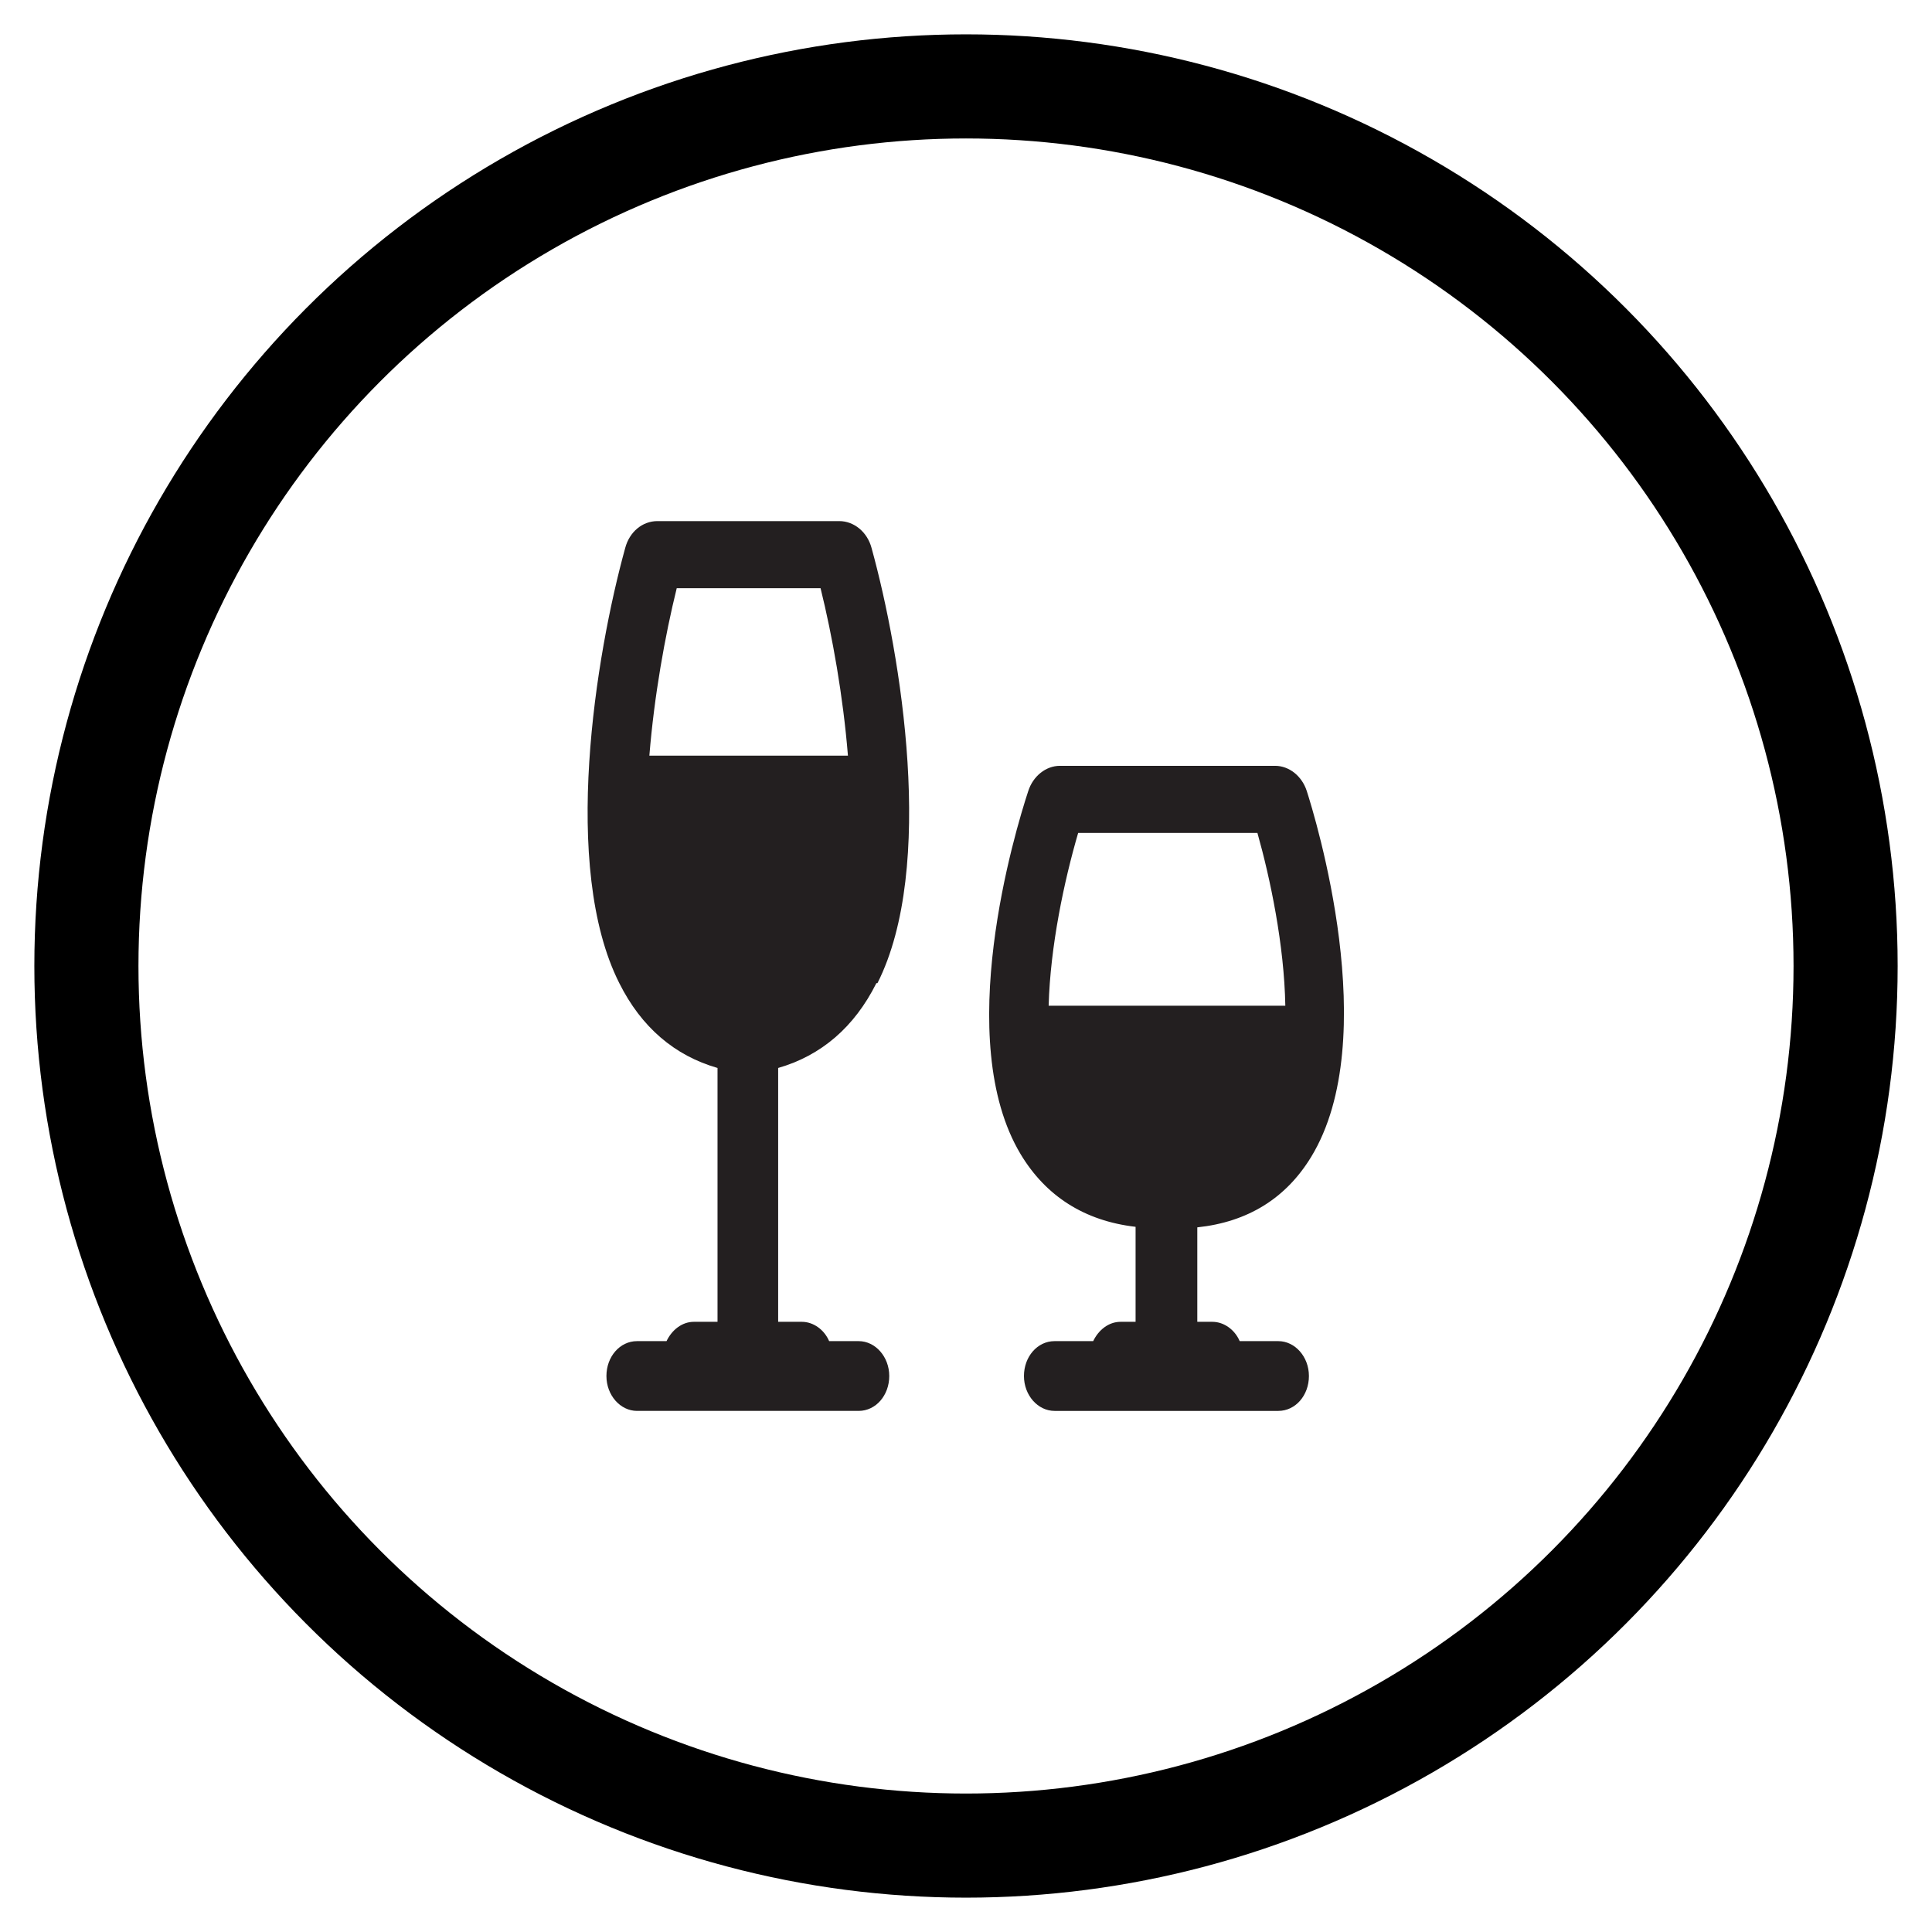
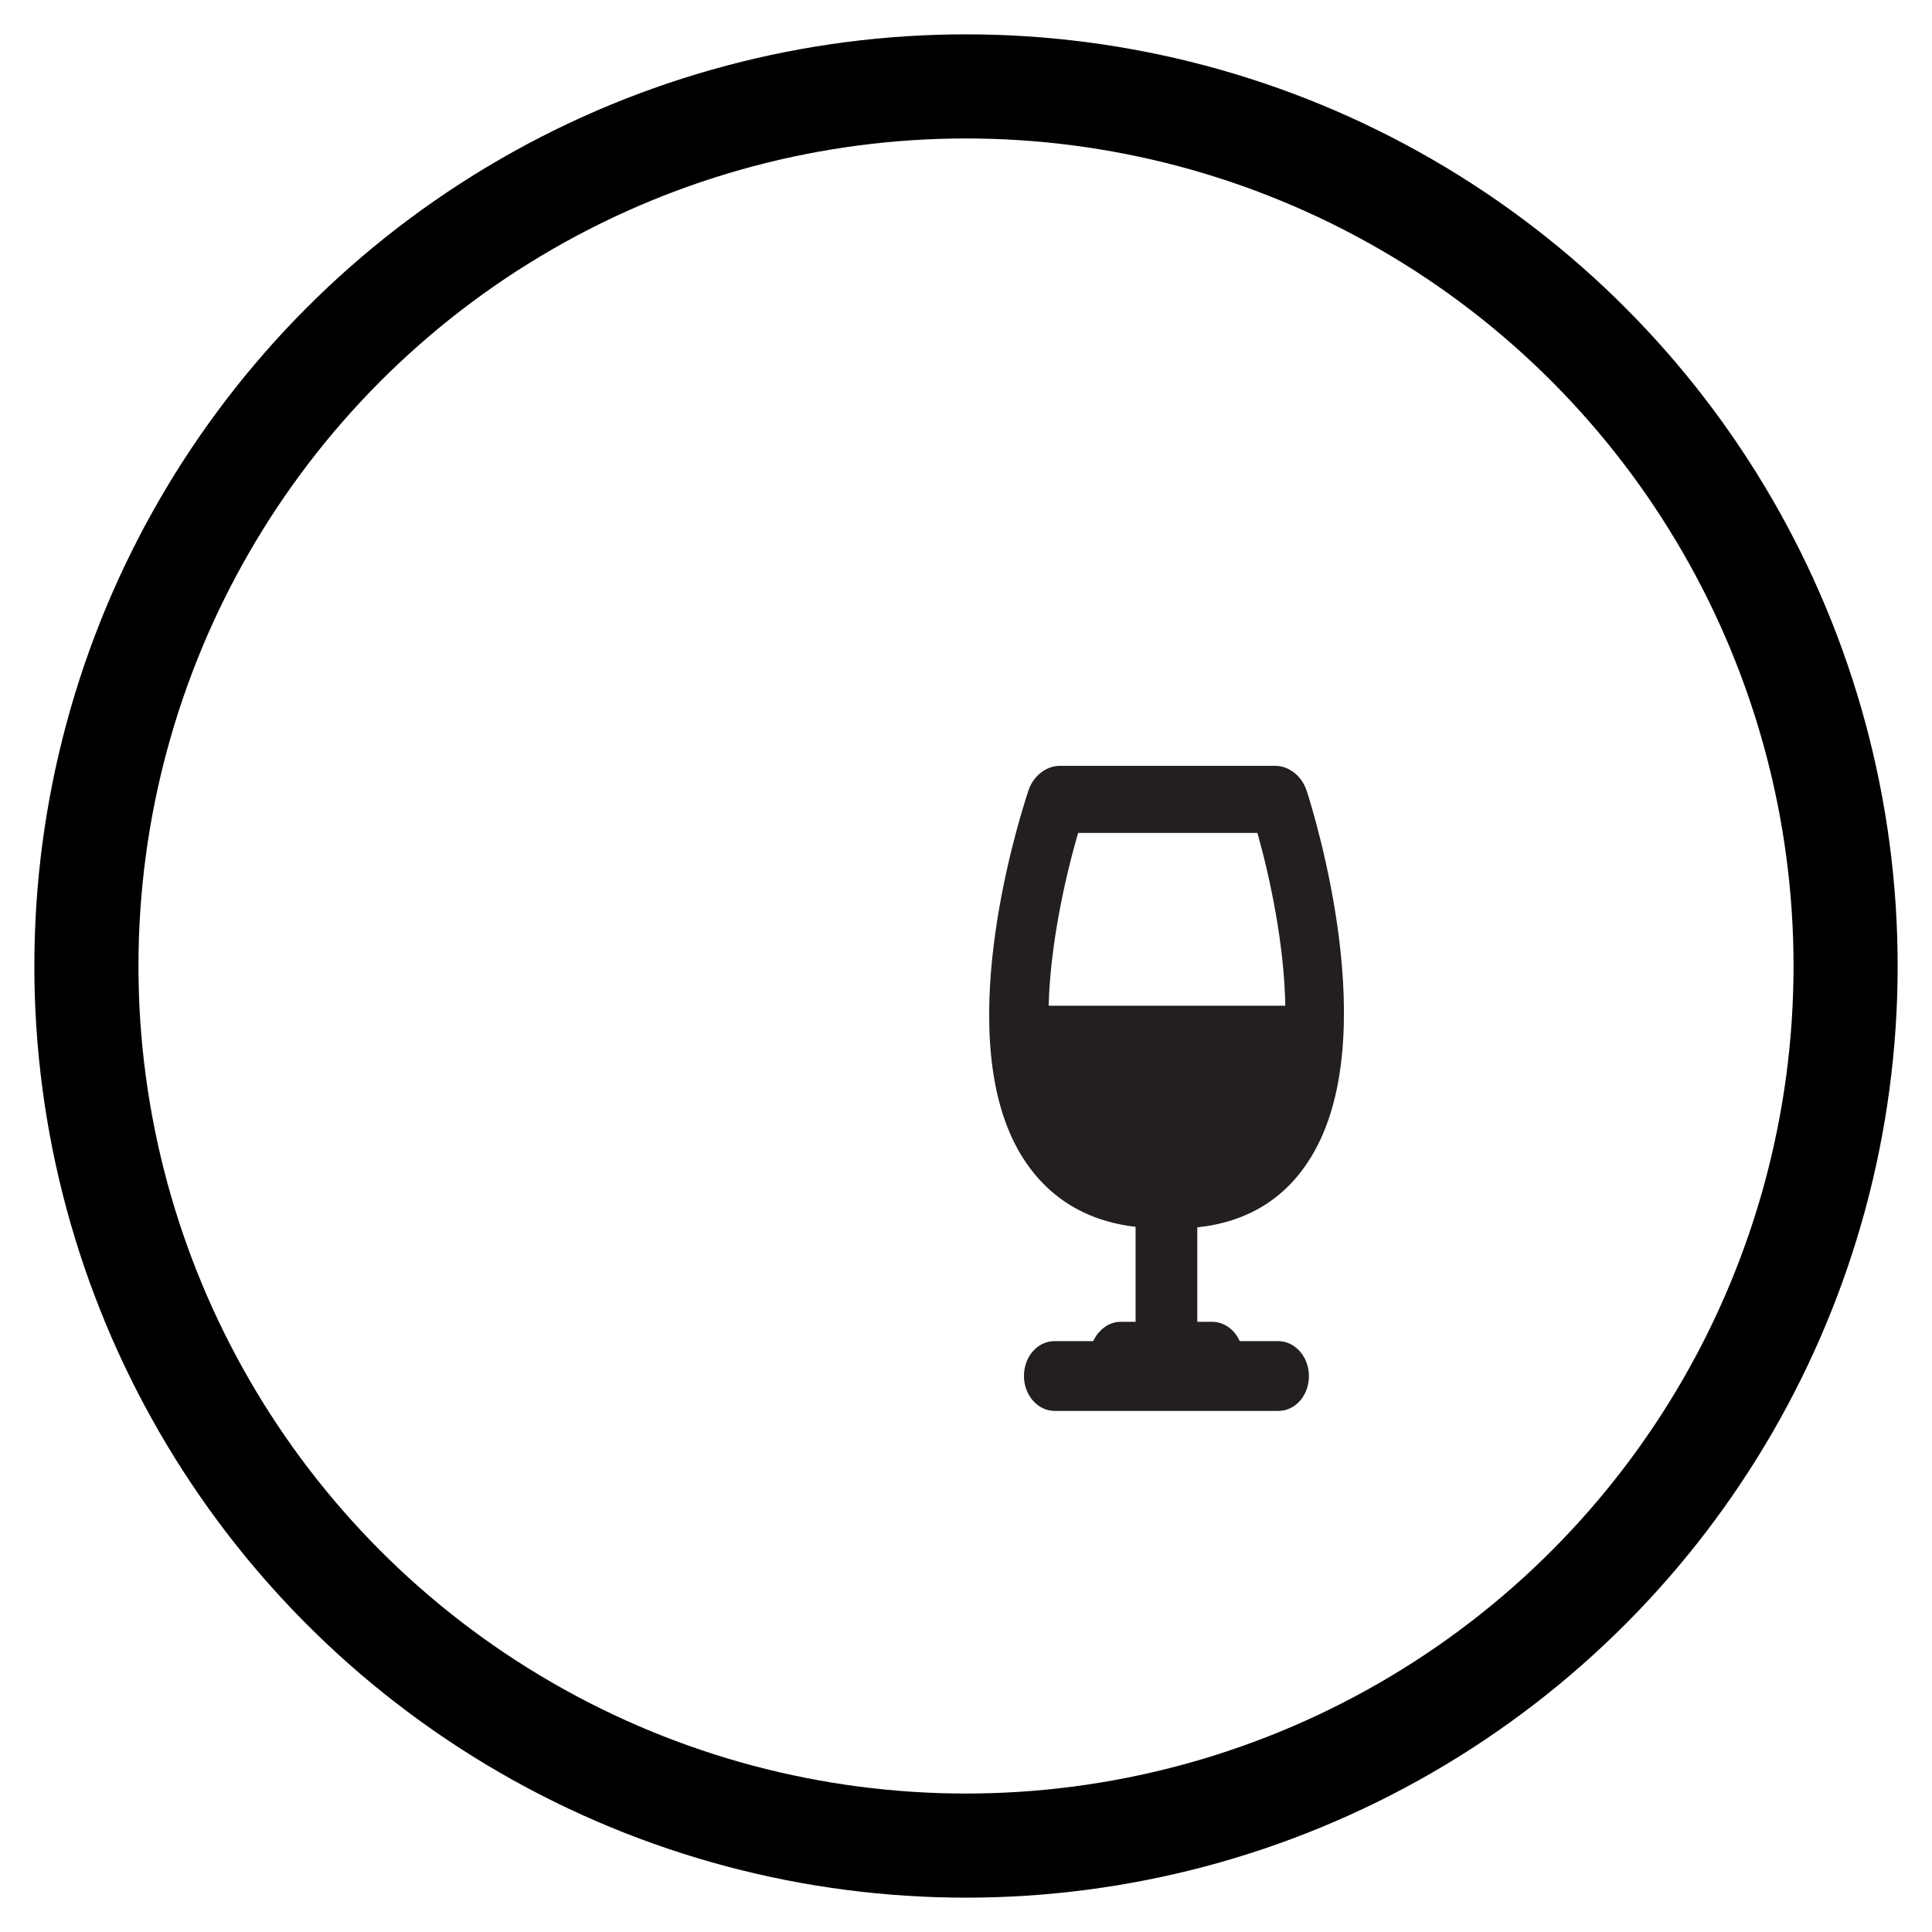
<svg xmlns="http://www.w3.org/2000/svg" viewBox="0 0 36 36">
  <defs>
    <style>
      .cls-1 {
        fill: #231f20;
        stroke-width: 0px;
      }

      .cls-2 {
        fill: none;
        stroke: #000;
        stroke-miterlimit: 10;
        stroke-width: 1.94px;
      }
    </style>
  </defs>
  <g id="White">
    <g>
-       <path class="cls-1" d="m16.35,18.32c1.09-2.16.44-6.12-.11-8.11-.08-.3-.33-.5-.6-.5,0,0-1.69,0-1.69,0,0,0-1.69,0-1.7,0-.28,0-.52.2-.6.5-.55,1.99-1.2,5.95-.11,8.11.41.82,1.03,1.35,1.83,1.58v4.73h-.44c-.22,0-.41.15-.51.36h-.55c-.32,0-.57.29-.57.65s.26.65.57.65h4.13c.32,0,.57-.29.57-.65s-.26-.65-.57-.65h-.55c-.09-.21-.29-.36-.51-.36h-.44v-4.73c.8-.23,1.42-.76,1.83-1.58Zm-4.25-4.24c.09-1.11.29-2.23.51-3.12h1.34s1.34,0,1.34,0c.22.89.42,2.01.51,3.12h-3.7Z" />
      <path class="cls-1" d="m24.43,21.56c1.35-2.21.07-6.35-.08-6.82-.09-.28-.33-.47-.59-.47h-1.38s-2.63,0-2.63,0c-.26,0-.5.19-.59.47-.25.76-1.42,4.64-.14,6.77.47.78,1.19,1.24,2.14,1.35v1.77h-.28c-.22,0-.41.15-.51.36h-.72c-.32,0-.57.29-.57.65s.26.65.57.65h4.17c.32,0,.57-.29.57-.65s-.26-.65-.57-.65h-.72c-.09-.21-.29-.36-.51-.36h-.28v-1.76c.94-.1,1.65-.54,2.12-1.31Zm-4.89-2.82c.03-1.11.29-2.33.55-3.22h2.29s1.05,0,1.05,0c.24.85.5,2.09.52,3.22h-4.41Z" />
    </g>
  </g>
  <g id="Layer_12" data-name="Layer 12">
    <circle class="cls-2" cx="18" cy="18" r="16.39" />
  </g>
</svg>